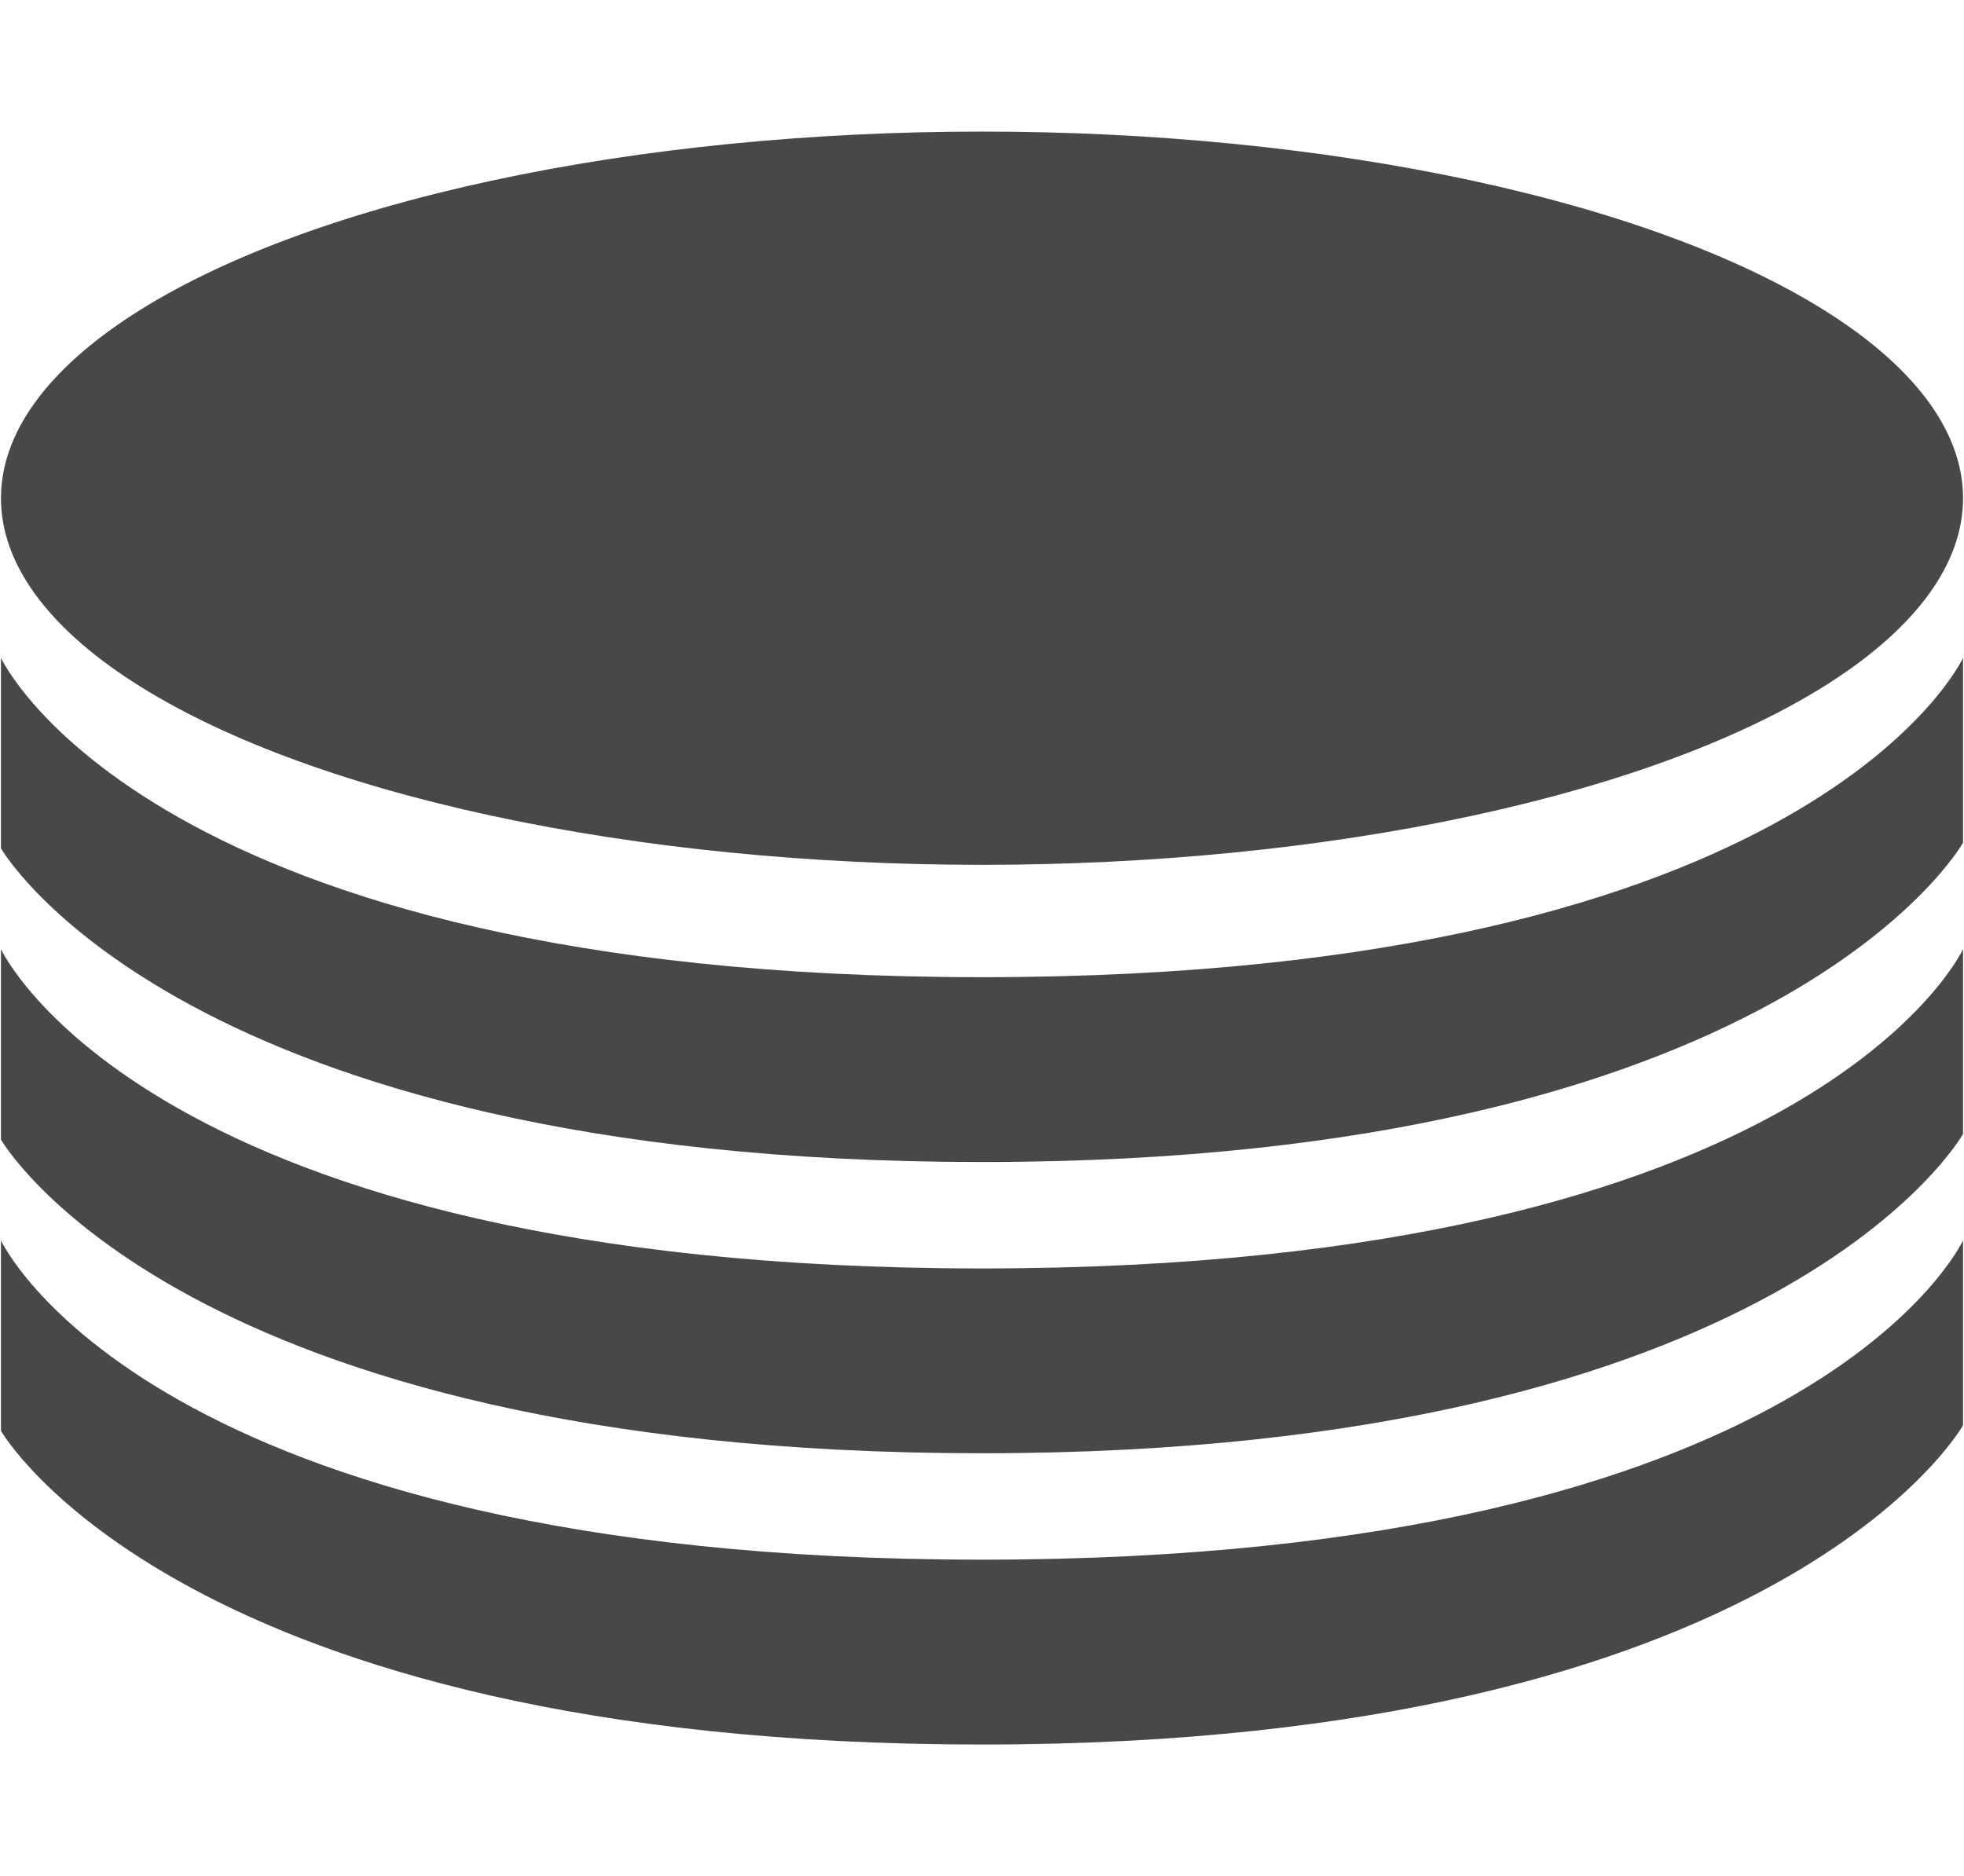
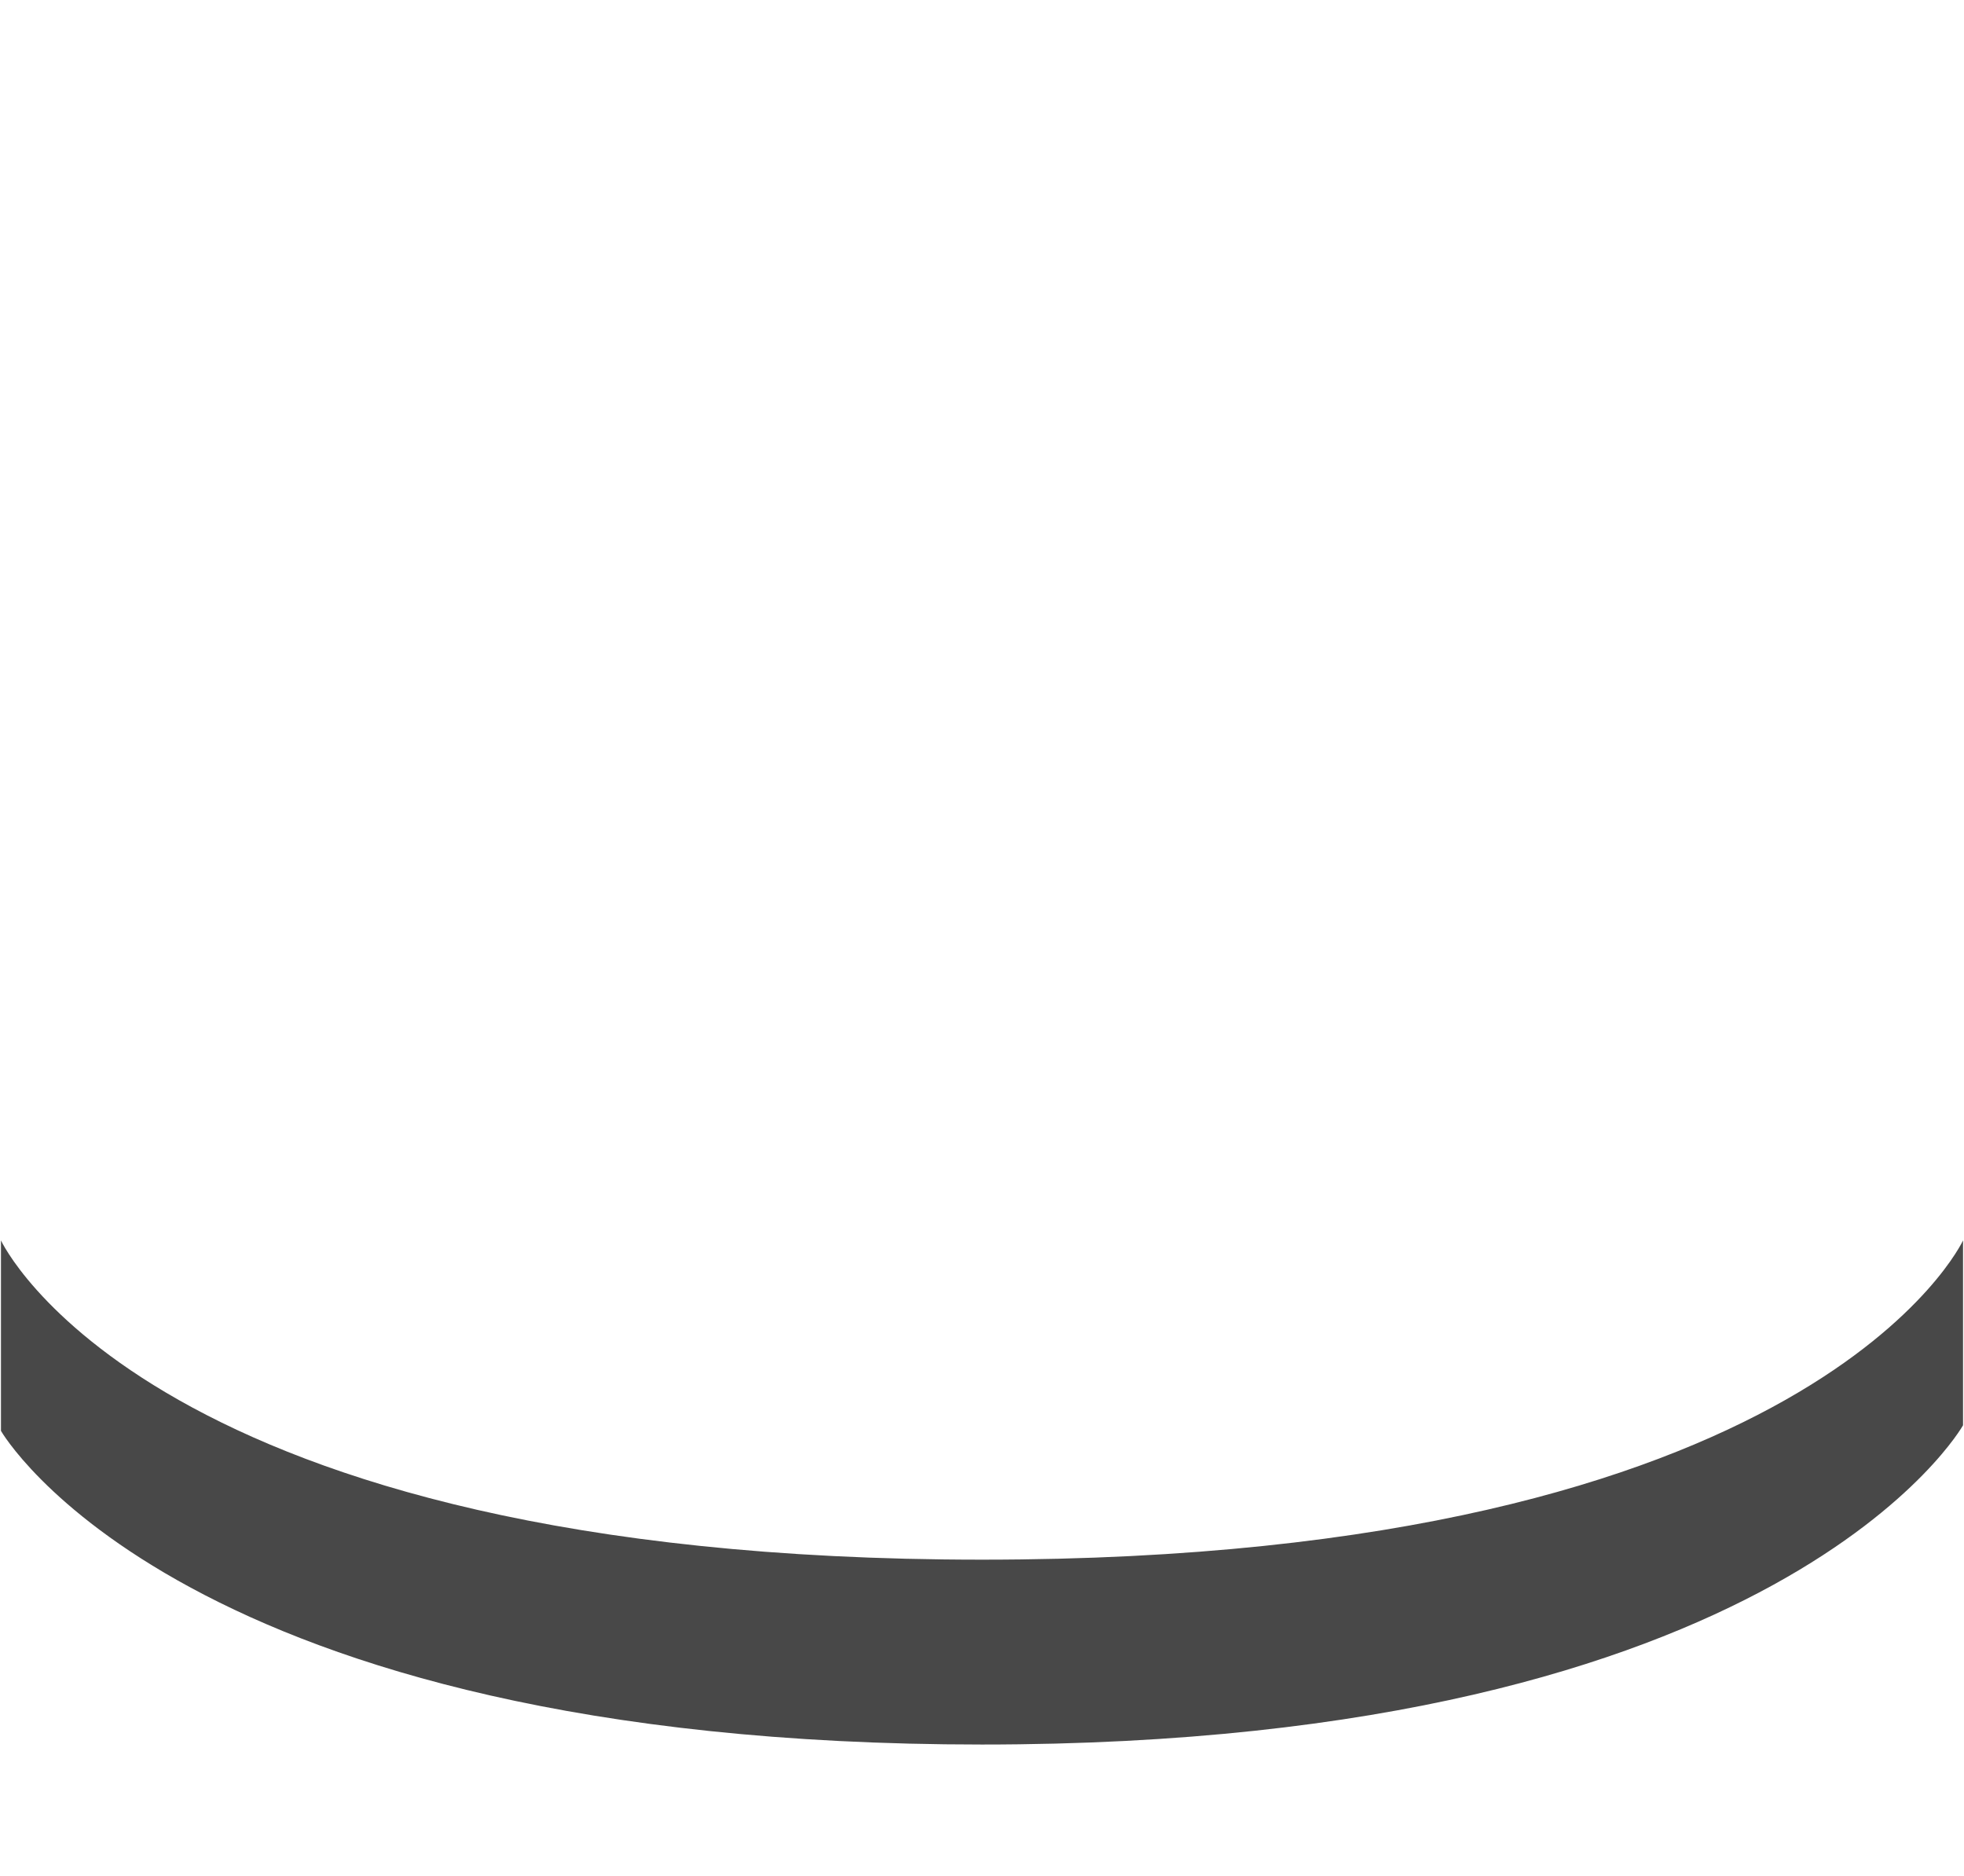
<svg xmlns="http://www.w3.org/2000/svg" enable-background="new 0 0 87.318 83.411" height="83.411" viewBox="0 0 87.318 83.411" width="87.318">
  <g fill="#484848">
-     <ellipse cx="43.659" cy="22.15" rx="43.616" ry="16.3" />
-     <path d="m.043 29.25s6.548 14.195 43.616 14.195c37.067 0 43.616-14.195 43.616-14.195v8.218s-7.969 14.195-43.616 14.195c-35.646 0-43.616-13.946-43.616-13.946v-8.467z" />
-     <path d="m.043 42.199s6.548 14.195 43.616 14.195c37.067 0 43.616-14.195 43.616-14.195v8.219s-7.969 14.193-43.616 14.193c-35.646 0-43.616-13.945-43.616-13.945v-8.467z" />
    <path d="m.043 55.149s6.548 14.193 43.616 14.193c37.067 0 43.616-14.193 43.616-14.193v8.219s-7.969 14.193-43.616 14.193c-35.646 0-43.616-13.945-43.616-13.945v-8.467z" />
  </g>
</svg>